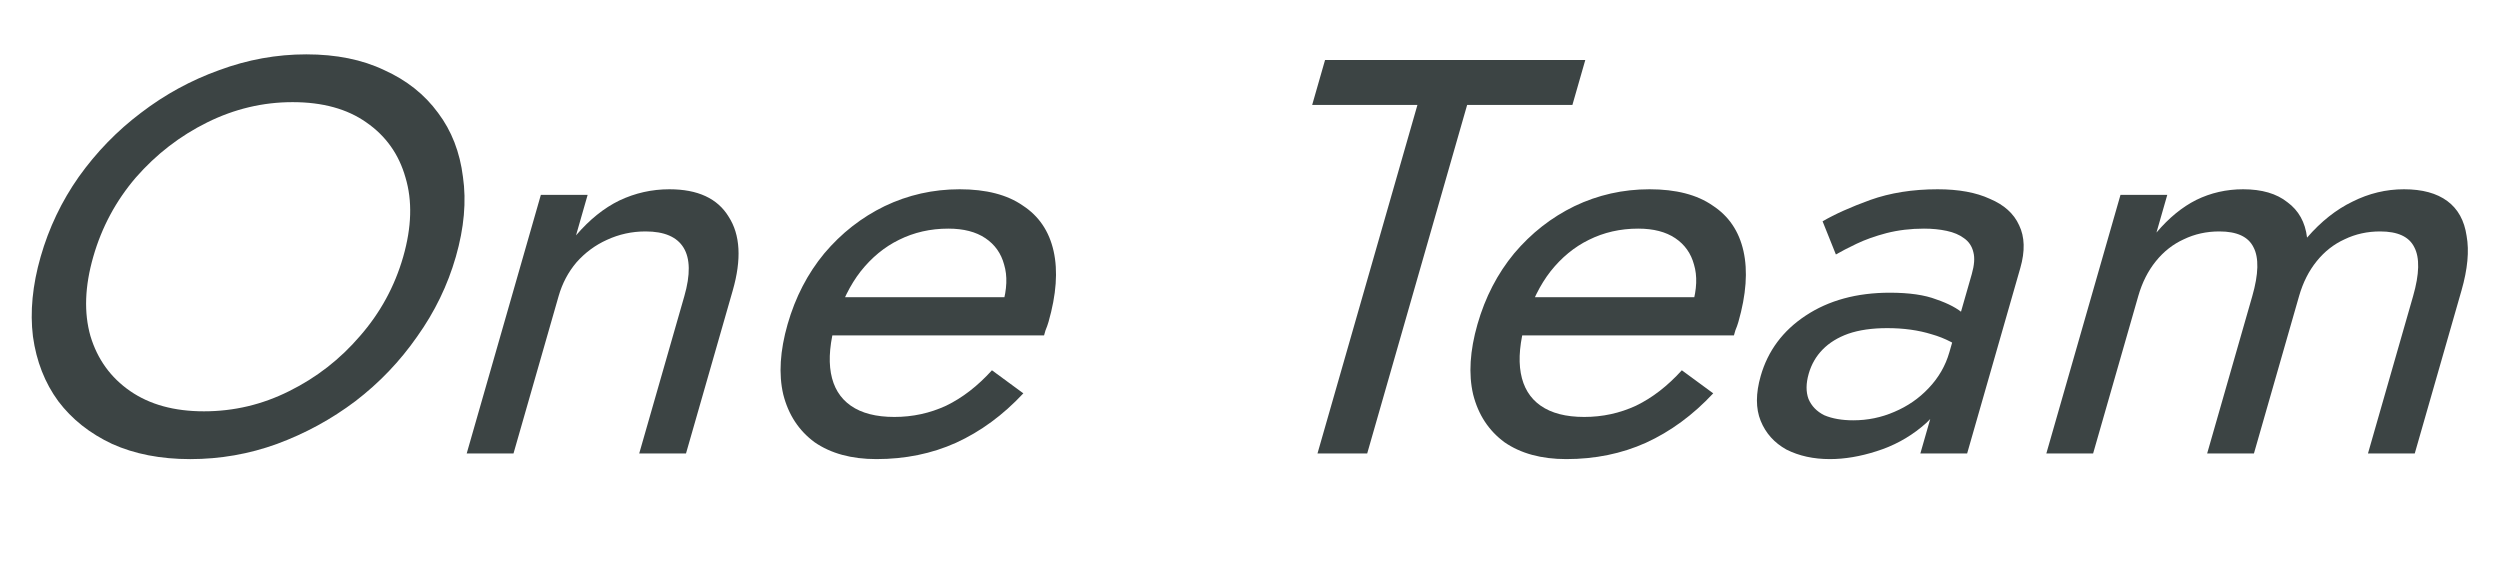
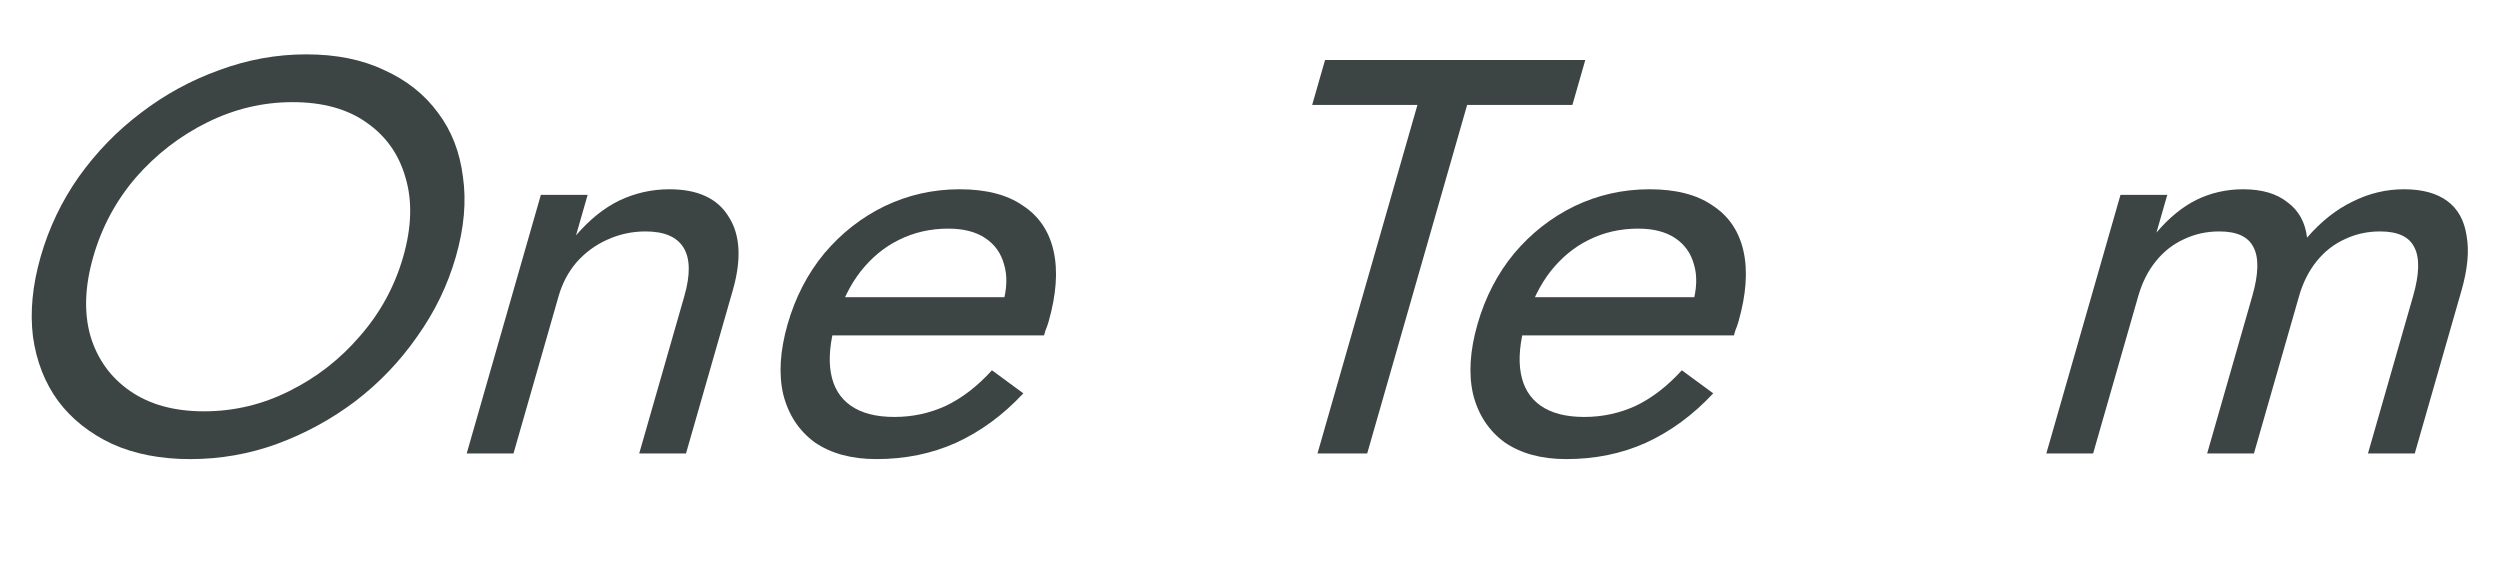
<svg xmlns="http://www.w3.org/2000/svg" width="171" height="40" viewBox="0 0 171 40" fill="none">
  <g clip-path="url(#clip0_1183_300)">
    <path d="M168.367 19.867L165.169 31.018H161.969L165.057 20.252C165.49 18.739 165.517 17.624 165.136 16.907C164.782 16.189 164.004 15.83 162.804 15.83C161.924 15.83 161.113 16.009 160.37 16.368C159.635 16.702 158.998 17.201 158.46 17.868C157.922 18.534 157.521 19.329 157.257 20.252L154.169 31.018H150.969L154.057 20.252C154.49 18.739 154.517 17.624 154.136 16.907C153.782 16.189 153.004 15.83 151.804 15.83C150.924 15.83 150.113 16.009 149.37 16.368C148.635 16.702 147.998 17.201 147.46 17.868C146.922 18.534 146.521 19.329 146.257 20.252L143.169 31.018H139.969L145.041 13.331H148.241L147.502 15.907C148.349 14.907 149.256 14.164 150.222 13.677C151.215 13.19 152.285 12.946 153.431 12.946C154.711 12.946 155.72 13.241 156.458 13.831C157.229 14.395 157.678 15.202 157.803 16.253C158.759 15.151 159.794 14.331 160.909 13.792C162.031 13.228 163.205 12.946 164.431 12.946C165.685 12.946 166.674 13.215 167.4 13.754C168.125 14.292 168.564 15.087 168.716 16.138C168.902 17.163 168.786 18.406 168.367 19.867Z" fill="#3C4444" />
-     <path d="M123.717 25.558C123.526 26.224 123.521 26.801 123.701 27.288C123.908 27.775 124.268 28.147 124.782 28.403C125.329 28.634 125.989 28.749 126.762 28.749C127.749 28.749 128.684 28.557 129.568 28.173C130.478 27.788 131.259 27.25 131.911 26.558C132.597 25.84 133.072 25.02 133.336 24.097L133.315 26.404C132.991 27.532 132.363 28.468 131.43 29.211C130.523 29.954 129.499 30.505 128.356 30.864C127.24 31.223 126.175 31.402 125.162 31.402C124.042 31.402 123.051 31.185 122.189 30.749C121.361 30.288 120.775 29.634 120.431 28.788C120.087 27.942 120.088 26.917 120.433 25.712C120.926 23.994 121.946 22.623 123.493 21.598C125.074 20.547 126.998 20.021 129.265 20.021C130.598 20.021 131.661 20.175 132.453 20.483C133.279 20.765 133.903 21.098 134.326 21.482C134.757 21.841 135.032 22.136 135.153 22.367L134.634 24.174C133.877 23.559 133.042 23.123 132.129 22.866C131.223 22.584 130.21 22.444 129.09 22.444C128.05 22.444 127.16 22.572 126.42 22.828C125.707 23.084 125.124 23.443 124.671 23.905C124.219 24.366 123.901 24.917 123.717 25.558ZM125.575 17.407L124.665 15.138C125.498 14.651 126.585 14.164 127.924 13.677C129.291 13.19 130.827 12.946 132.534 12.946C133.974 12.946 135.165 13.164 136.106 13.6C137.082 14.01 137.749 14.613 138.108 15.407C138.494 16.202 138.521 17.176 138.19 18.329L134.552 31.018H131.352L134.869 18.752C135.045 18.137 135.082 17.637 134.979 17.253C134.883 16.843 134.668 16.522 134.335 16.291C134.027 16.061 133.635 15.894 133.158 15.792C132.681 15.689 132.162 15.638 131.602 15.638C130.695 15.638 129.839 15.74 129.034 15.945C128.255 16.151 127.572 16.394 126.984 16.676C126.397 16.958 125.927 17.201 125.575 17.407Z" fill="#3C4444" />
    <path d="M107.135 31.402C105.428 31.402 104.018 31.018 102.906 30.249C101.827 29.454 101.112 28.365 100.763 26.981C100.44 25.596 100.539 23.994 101.061 22.174C101.59 20.329 102.427 18.714 103.57 17.33C104.74 15.945 106.116 14.869 107.696 14.1C109.303 13.331 111.014 12.946 112.827 12.946C114.64 12.946 116.08 13.318 117.147 14.061C118.248 14.779 118.95 15.817 119.254 17.176C119.558 18.534 119.442 20.149 118.905 22.021C118.854 22.2 118.785 22.392 118.7 22.597C118.648 22.777 118.615 22.892 118.6 22.943H102.88L103.63 20.329H116.83L115.043 22.098C115.16 21.969 115.295 21.777 115.448 21.521C115.609 21.239 115.715 21.008 115.767 20.829C116.068 19.778 116.102 18.868 115.87 18.099C115.663 17.33 115.236 16.727 114.588 16.291C113.939 15.856 113.095 15.638 112.055 15.638C110.829 15.638 109.702 15.894 108.675 16.407C107.682 16.894 106.809 17.612 106.057 18.56C105.339 19.483 104.772 20.624 104.356 21.982C103.959 23.366 103.848 24.546 104.022 25.52C104.196 26.494 104.649 27.237 105.382 27.75C106.115 28.262 107.108 28.519 108.362 28.519C109.615 28.519 110.795 28.262 111.902 27.75C113.017 27.211 114.061 26.404 115.037 25.327L117.185 26.904C115.798 28.391 114.262 29.518 112.575 30.288C110.921 31.031 109.108 31.402 107.135 31.402Z" fill="#3C4444" />
    <path d="M89.752 7.179L90.634 4.103H108.434L107.552 7.179H100.352L93.516 31.018H90.116L96.952 7.179H89.752Z" fill="#3C4444" />
    <path d="M59.947 31.402C58.241 31.402 56.831 31.018 55.718 30.249C54.639 29.454 53.925 28.365 53.575 26.981C53.252 25.596 53.352 23.994 53.873 22.174C54.403 20.329 55.239 18.714 56.383 17.33C57.553 15.945 58.928 14.869 60.509 14.1C62.116 13.331 63.826 12.946 65.639 12.946C67.453 12.946 68.893 13.318 69.96 14.061C71.061 14.779 71.763 15.817 72.067 17.176C72.371 18.534 72.254 20.149 71.718 22.021C71.666 22.2 71.598 22.392 71.512 22.597C71.461 22.777 71.428 22.892 71.413 22.943H55.693L56.443 20.329H69.643L67.856 22.098C67.972 21.969 68.107 21.777 68.261 21.521C68.422 21.239 68.528 21.008 68.579 20.829C68.881 19.778 68.915 18.868 68.682 18.099C68.476 17.33 68.049 16.727 67.4 16.291C66.752 15.856 65.908 15.638 64.868 15.638C63.641 15.638 62.514 15.894 61.487 16.407C60.494 16.894 59.622 17.612 58.87 18.56C58.152 19.483 57.585 20.624 57.169 21.982C56.772 23.366 56.66 24.546 56.834 25.52C57.008 26.494 57.462 27.237 58.195 27.75C58.928 28.262 59.921 28.519 61.174 28.519C62.428 28.519 63.608 28.262 64.715 27.75C65.829 27.211 66.874 26.404 67.849 25.327L69.997 26.904C68.611 28.391 67.074 29.518 65.387 30.288C63.734 31.031 61.921 31.402 59.947 31.402Z" fill="#3C4444" />
    <path d="M46.81 20.252C47.229 18.791 47.211 17.689 46.758 16.945C46.304 16.202 45.438 15.83 44.158 15.83C43.224 15.83 42.343 16.022 41.512 16.407C40.716 16.766 40.022 17.278 39.431 17.945C38.867 18.611 38.46 19.38 38.21 20.252L35.123 31.018H31.922L36.994 13.331H40.194L39.4 16.099C40.322 15.023 41.31 14.228 42.364 13.715C43.444 13.203 44.584 12.946 45.785 12.946C47.731 12.946 49.084 13.574 49.844 14.83C50.638 16.061 50.73 17.74 50.12 19.867L46.922 31.018H43.722L46.81 20.252Z" fill="#3C4444" />
    <path d="M6.38 17.56C5.799 19.585 5.734 21.393 6.185 22.982C6.663 24.571 7.569 25.827 8.905 26.75C10.24 27.673 11.921 28.134 13.948 28.134C16.001 28.134 17.947 27.673 19.785 26.75C21.649 25.827 23.263 24.571 24.625 22.982C26.014 21.393 26.999 19.585 27.58 17.56C28.16 15.535 28.212 13.728 27.734 12.139C27.284 10.55 26.39 9.294 25.055 8.371C23.746 7.448 22.065 6.987 20.012 6.987C17.985 6.987 16.04 7.448 14.175 8.371C12.31 9.294 10.684 10.55 9.294 12.139C7.932 13.728 6.961 15.535 6.38 17.56ZM2.78 17.56C3.346 15.587 4.214 13.767 5.385 12.101C6.591 10.409 8.01 8.948 9.642 7.717C11.283 6.461 13.069 5.487 15 4.795C16.939 4.077 18.922 3.718 20.949 3.718C23.002 3.718 24.779 4.077 26.28 4.795C27.815 5.487 29.043 6.461 29.962 7.717C30.89 8.948 31.457 10.409 31.666 12.101C31.908 13.767 31.746 15.587 31.18 17.56C30.621 19.509 29.739 21.329 28.534 23.02C27.356 24.712 25.947 26.186 24.306 27.442C22.674 28.673 20.887 29.647 18.948 30.364C17.043 31.056 15.064 31.403 13.011 31.403C10.984 31.403 9.203 31.056 7.668 30.364C6.141 29.647 4.913 28.673 3.986 27.442C3.066 26.186 2.489 24.712 2.254 23.02C2.046 21.329 2.221 19.509 2.78 17.56Z" fill="#3C4444" />
  </g>
  <defs>
    <clipPath id="clip0_1183_300">
      <rect width="171" height="40" fill="white" />
    </clipPath>
  </defs>
</svg>